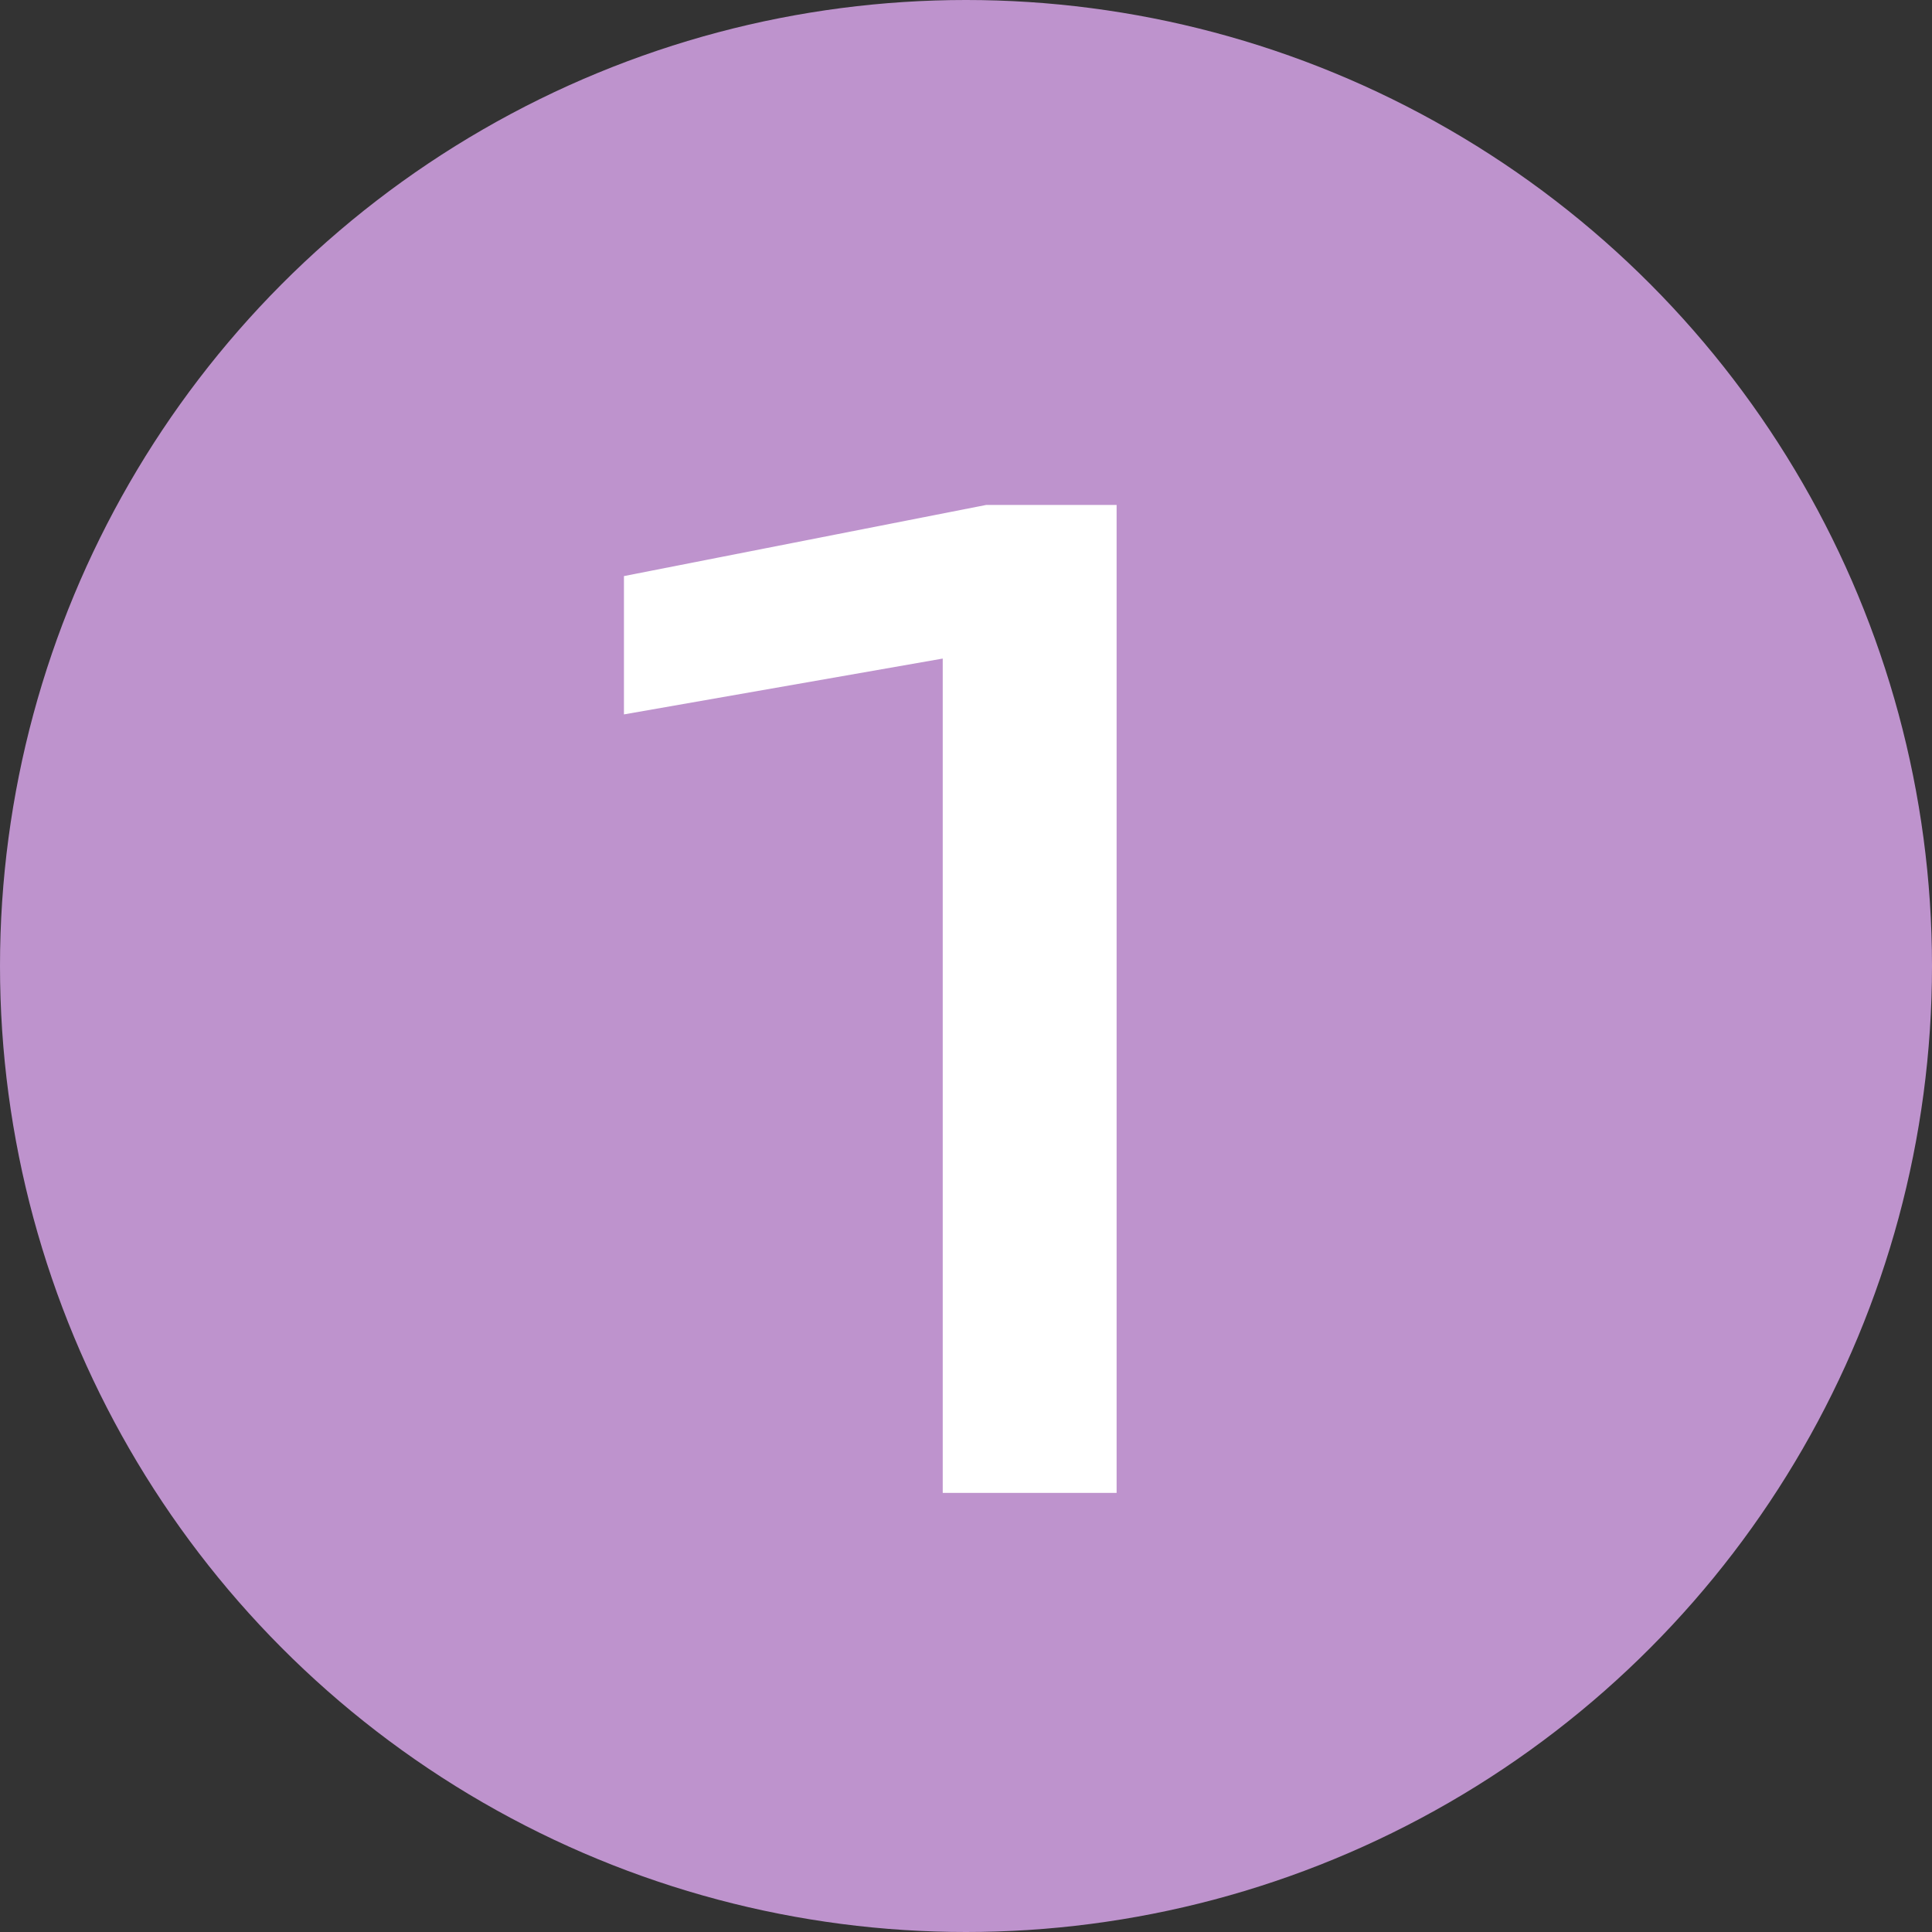
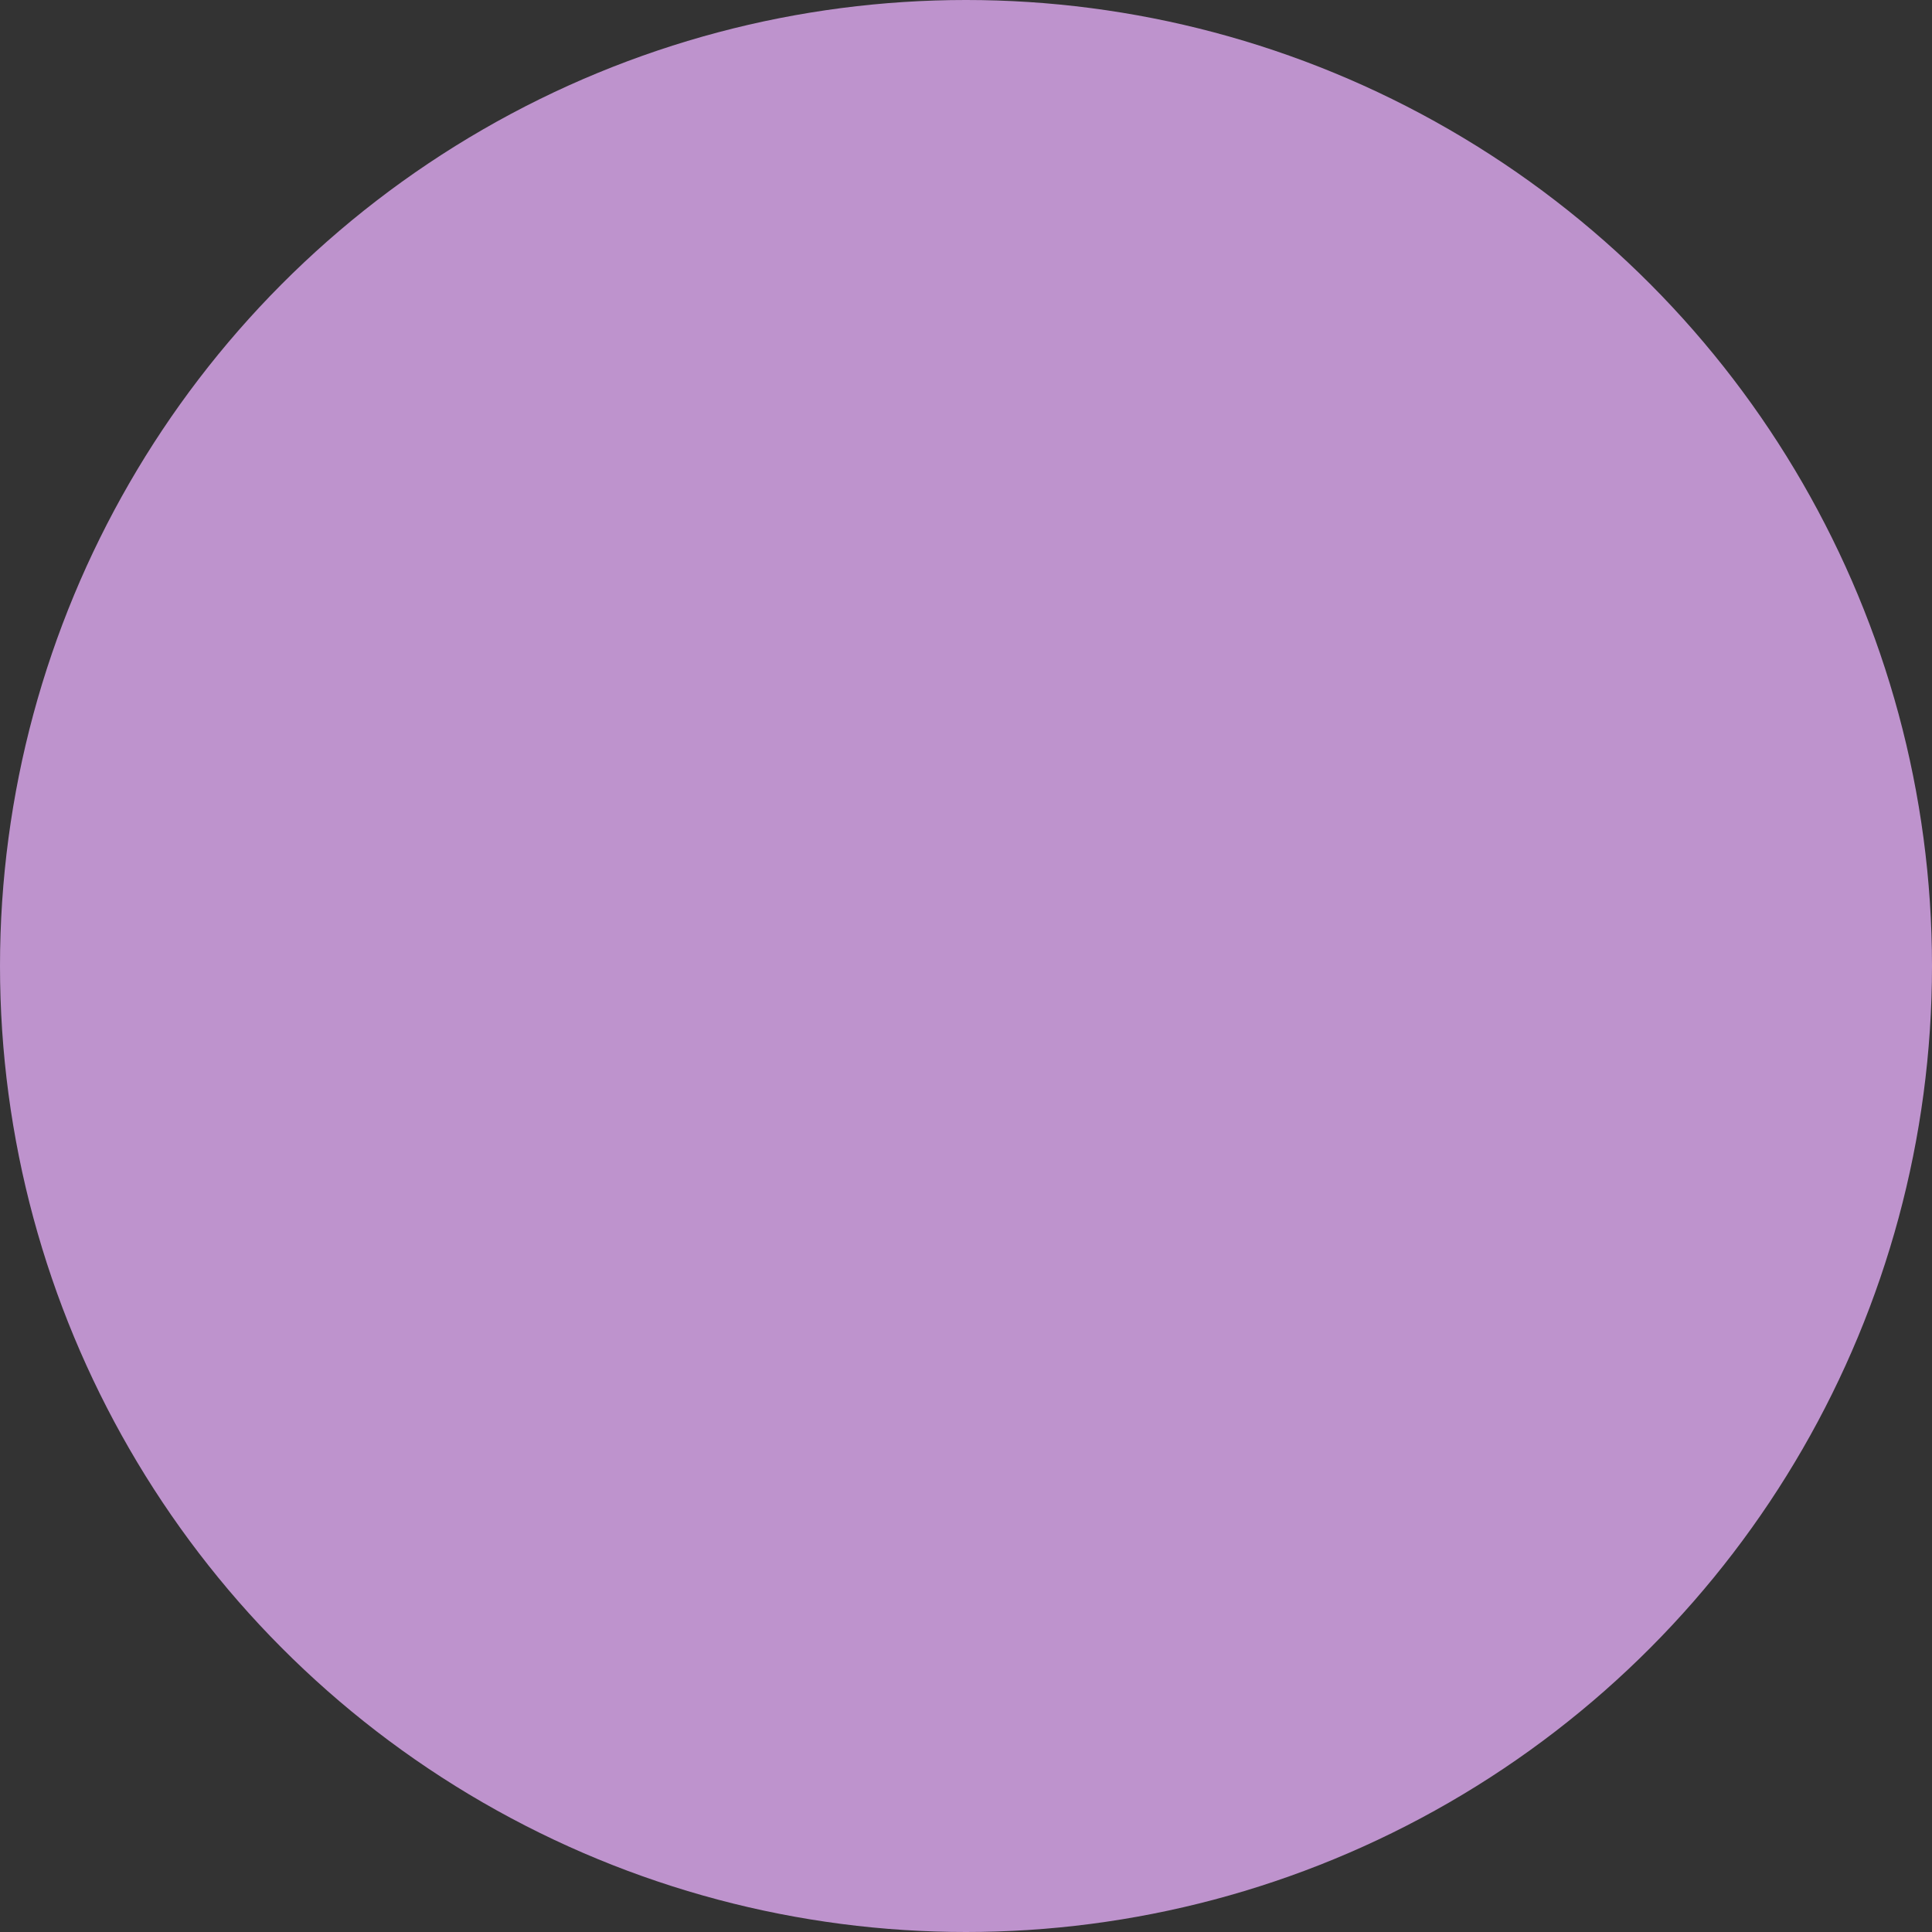
<svg xmlns="http://www.w3.org/2000/svg" width="44" height="44" viewBox="0 0 44 44" fill="none">
  <rect x="0" y="0" width="44" height="44" fill="#333333" stroke="none" />
  <circle cx="22" cy="22" r="22" fill="#BE93CD" />
-   <path d="M25.43 11.5V34H21.47V12.7L23.63 14.62L14.21 16.27V13.12L22.459 11.5H25.43Z" fill="white" />
</svg>